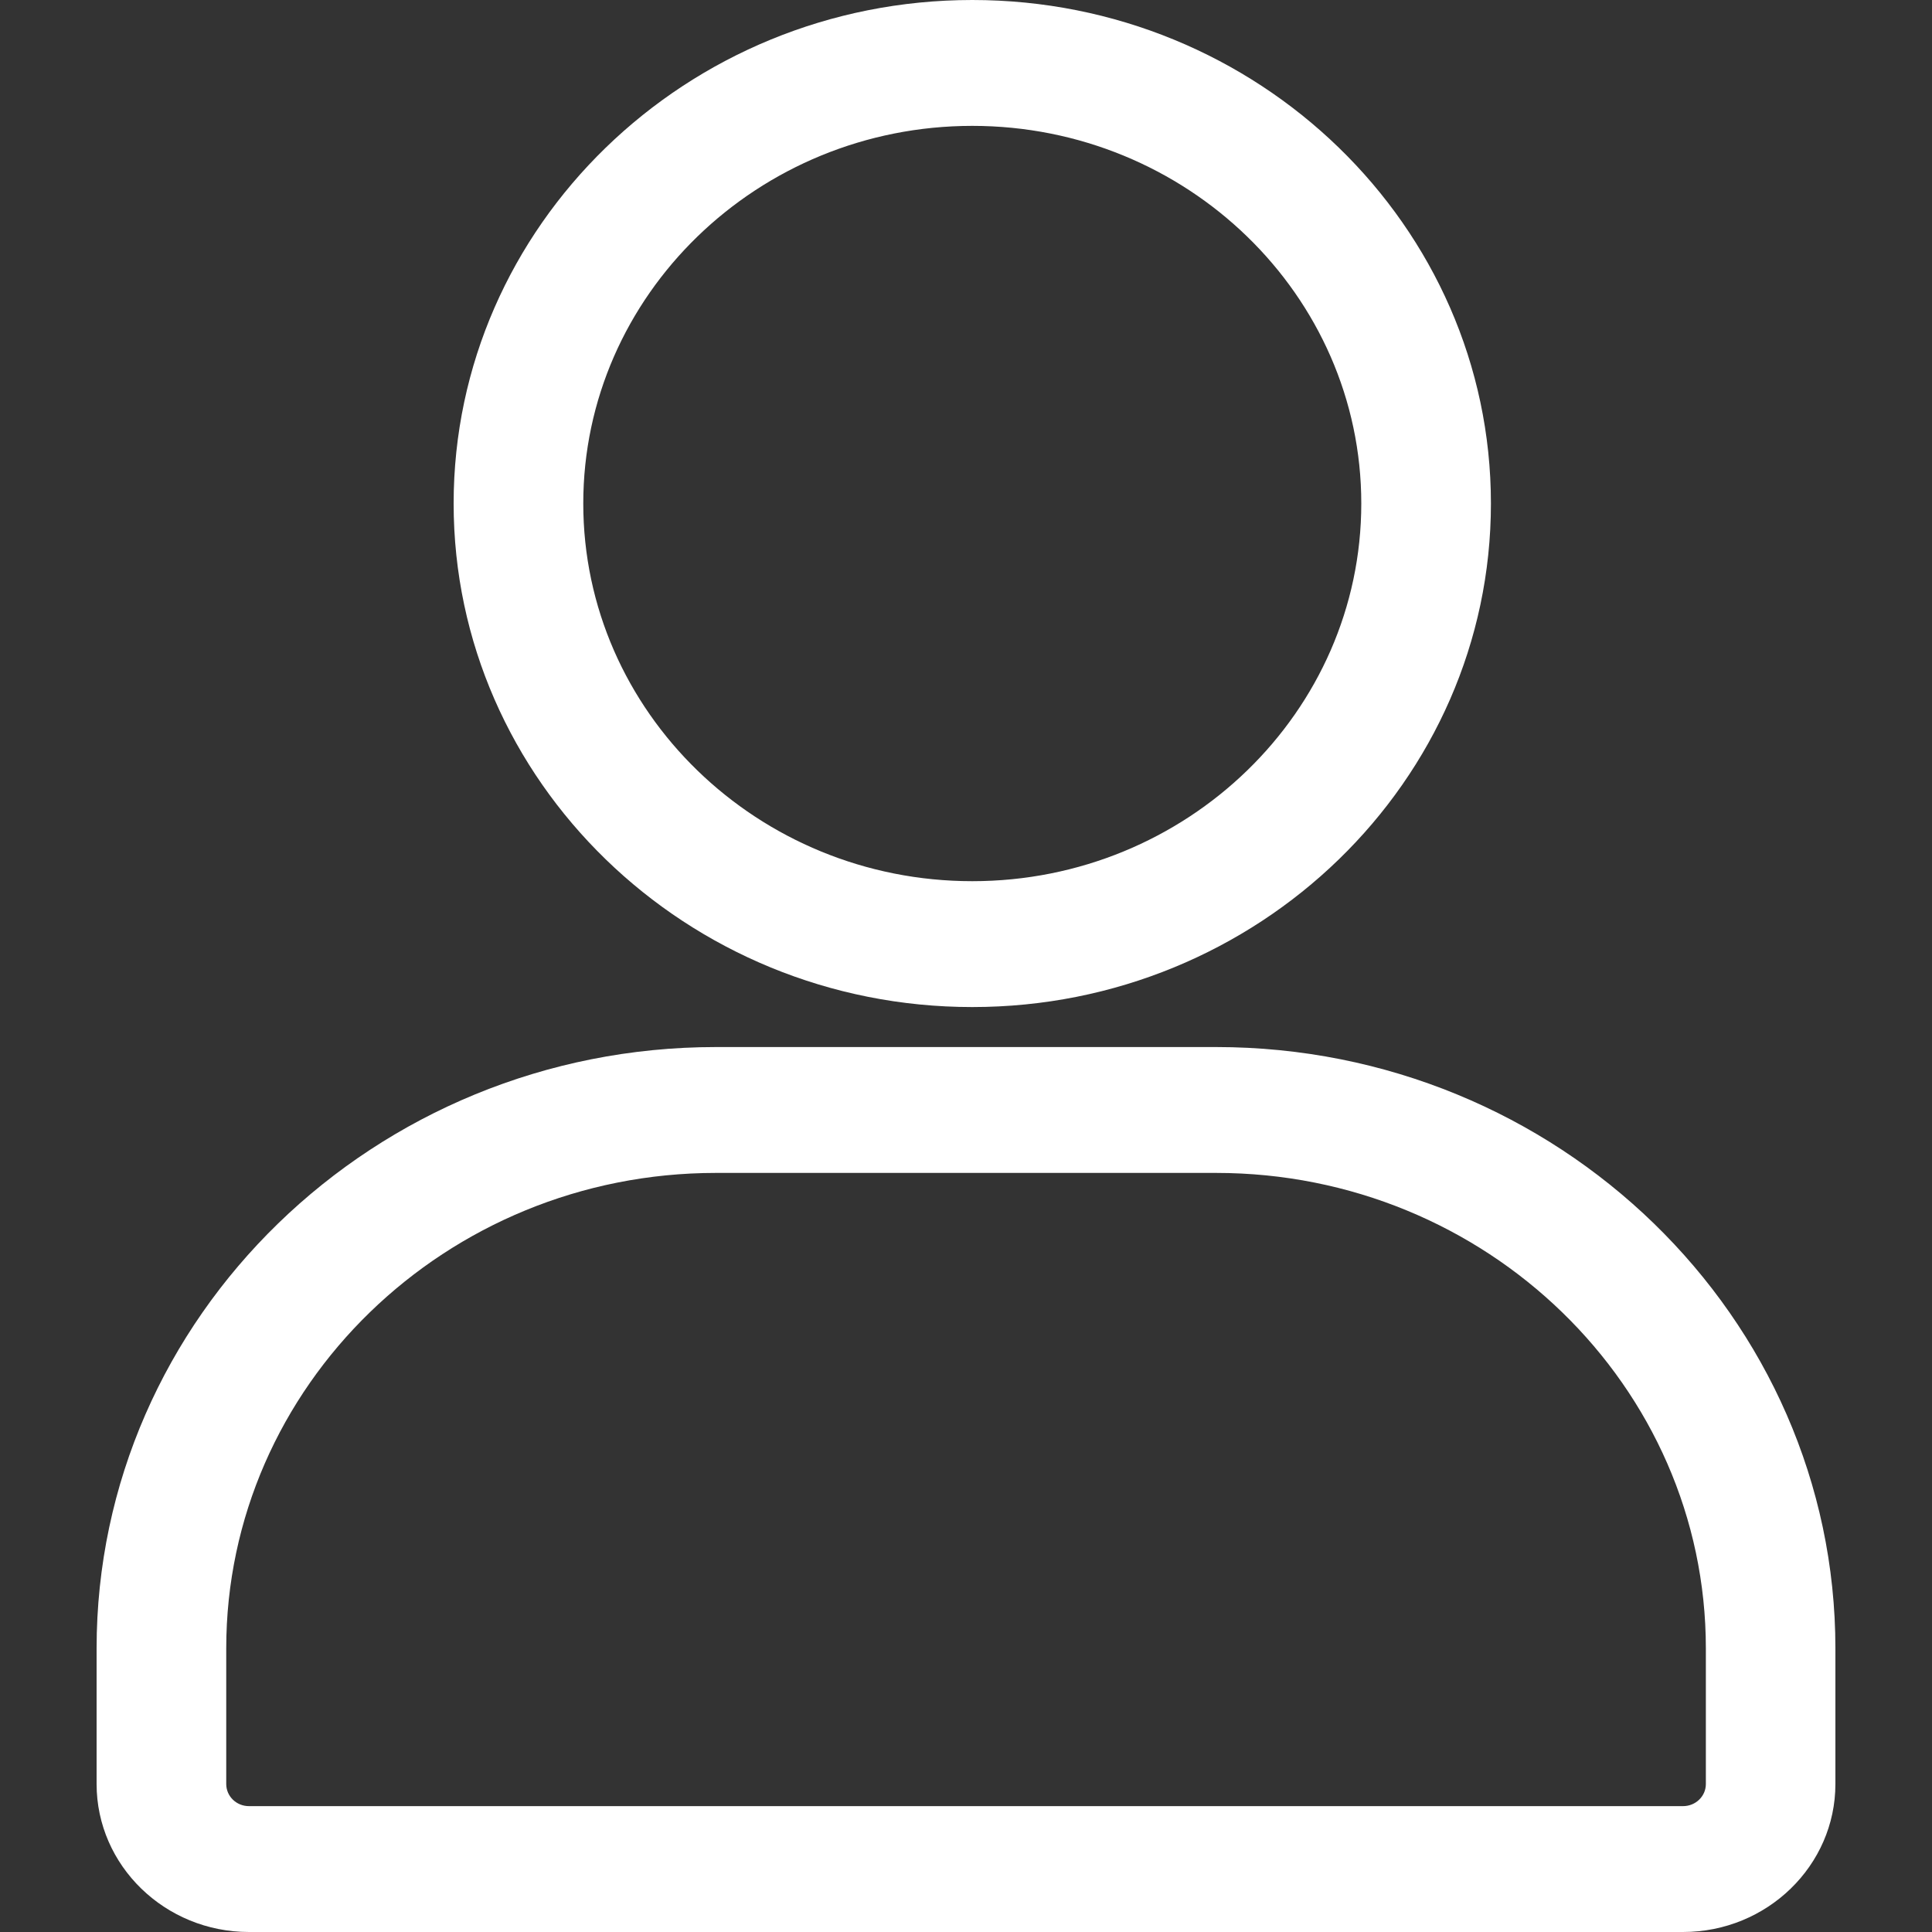
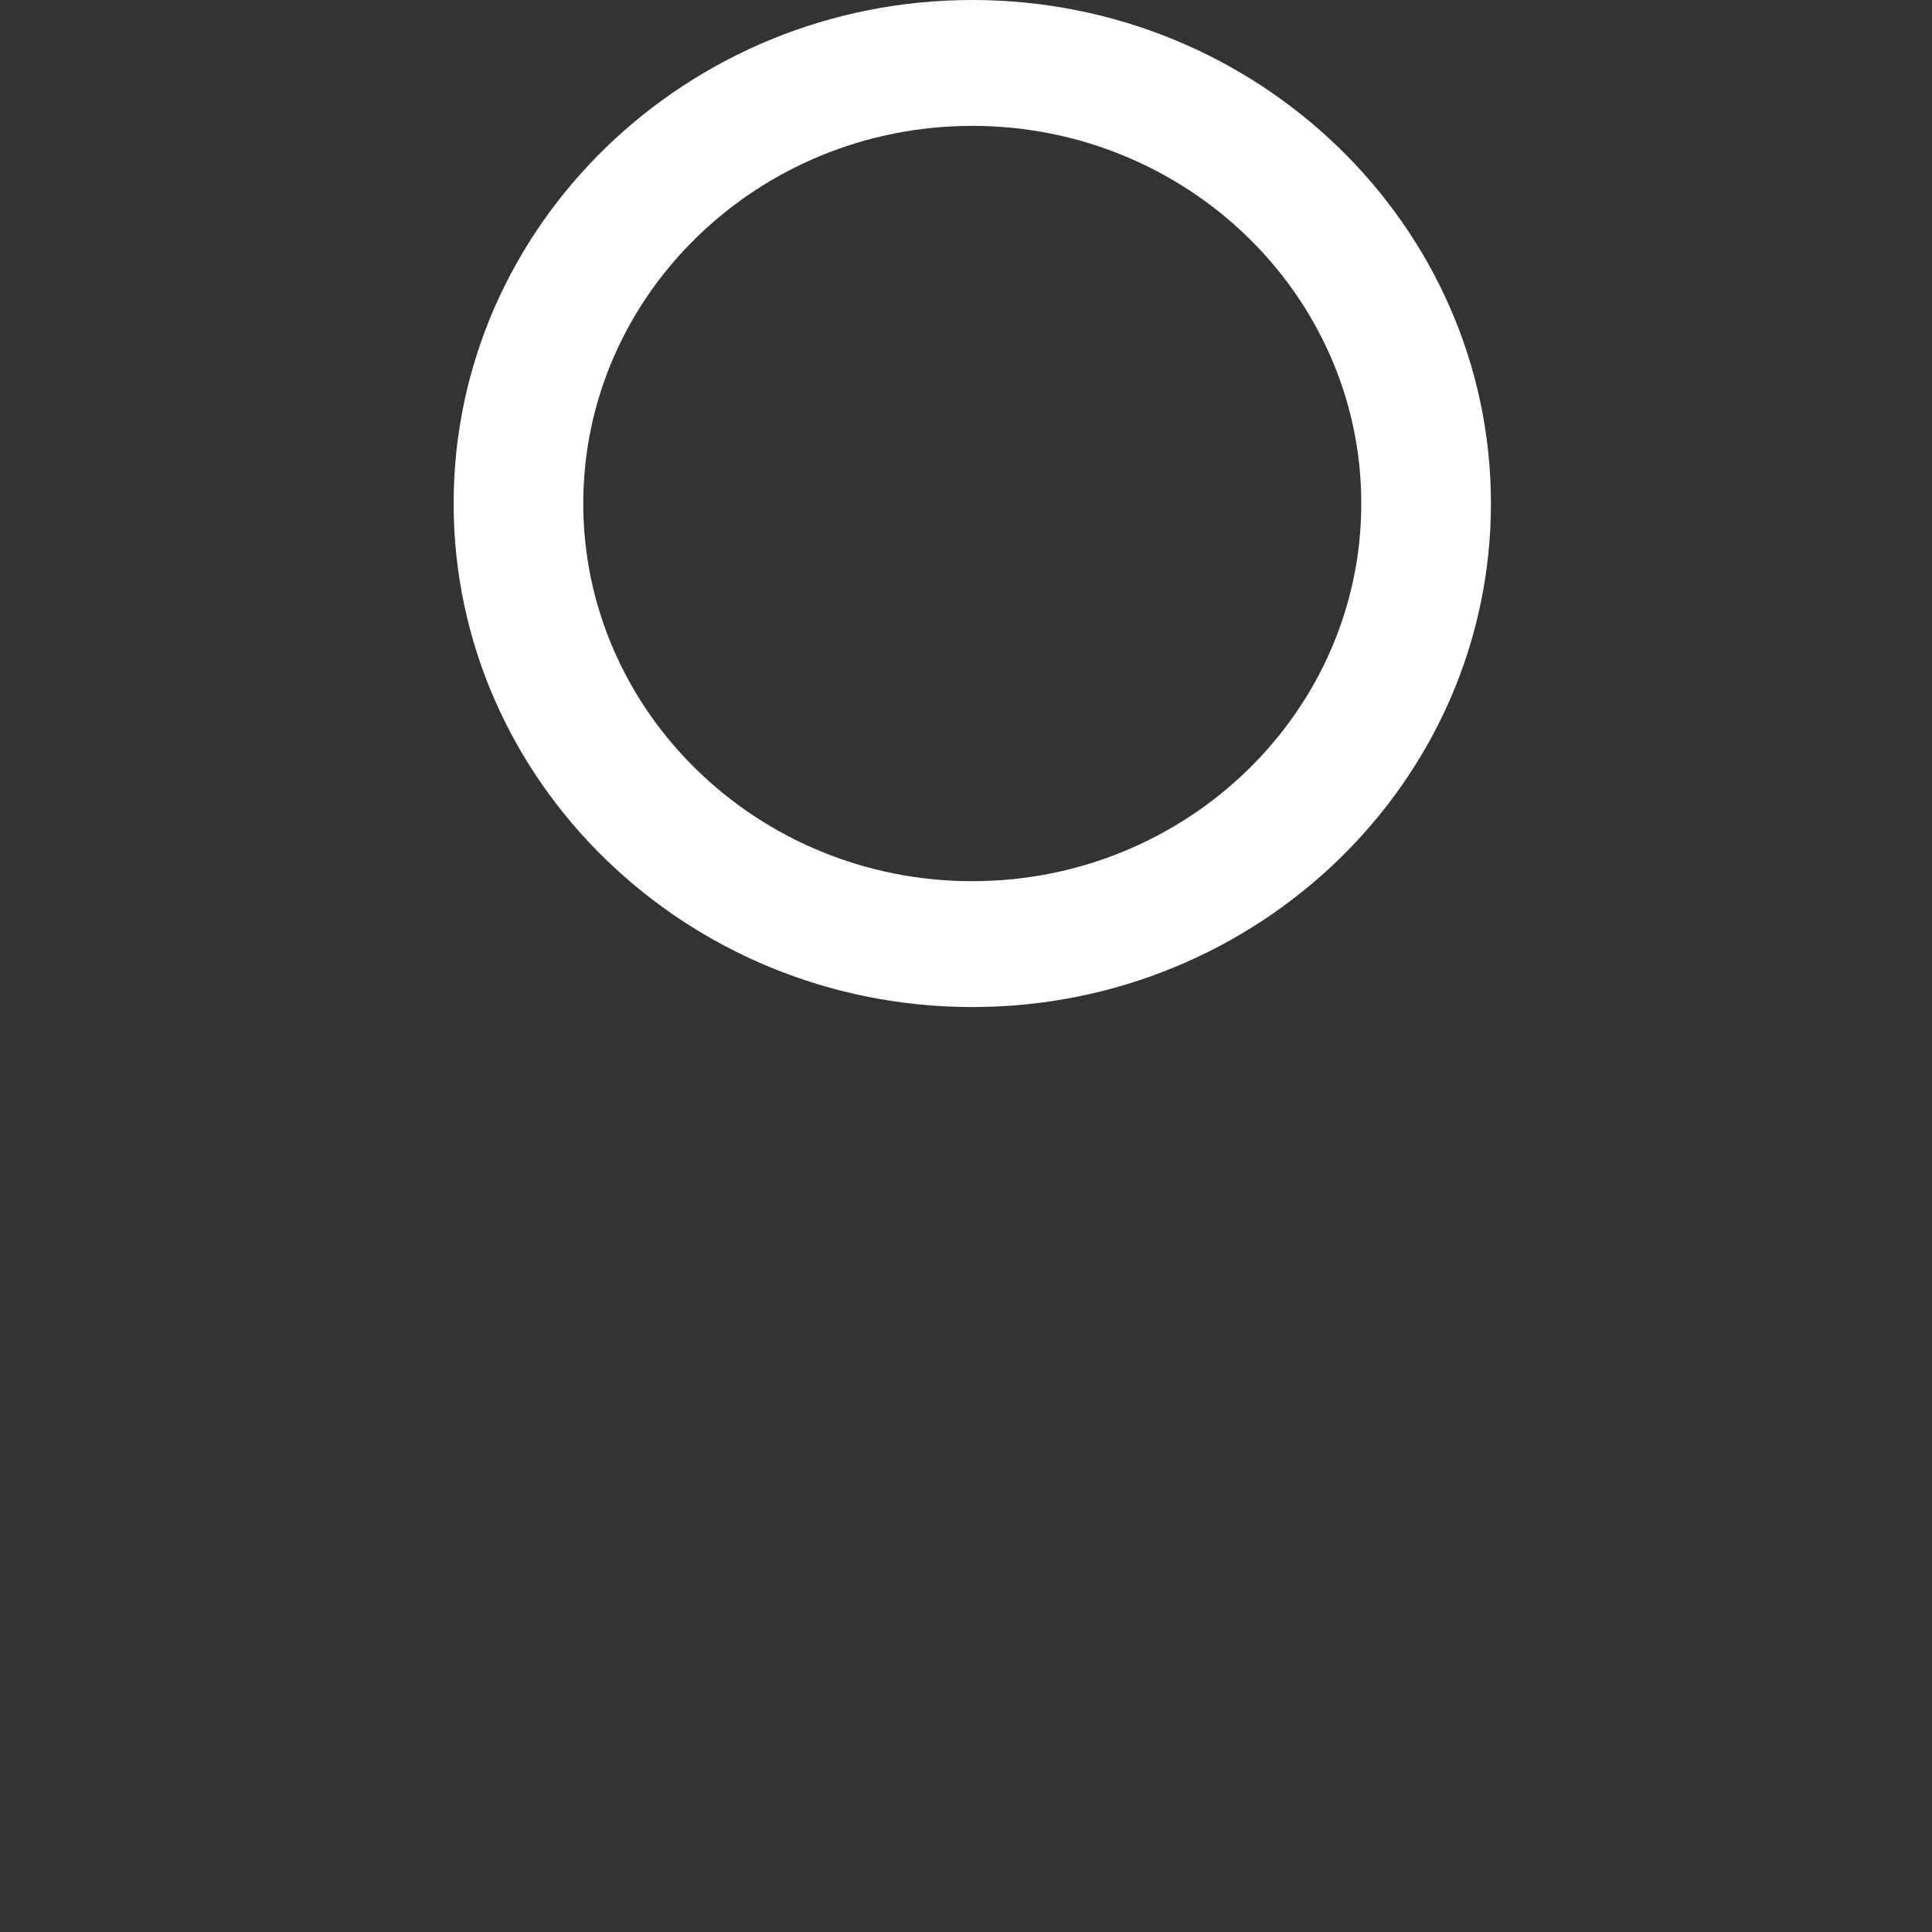
<svg xmlns="http://www.w3.org/2000/svg" width="20" height="20" viewBox="0 0 20 20" fill="none">
  <rect x="0" y="0" width="20" height="20" fill="#333333" stroke="none" />
  <path d="M10.065 0C7.105 0 4.696 2.339 4.696 5.212C4.696 8.086 7.105 10.425 10.065 10.425C13.025 10.425 15.434 8.086 15.434 5.212C15.434 2.339 13.025 0 10.065 0ZM14.092 5.212C14.092 7.368 12.285 9.122 10.065 9.122C7.845 9.122 6.038 7.368 6.038 5.212C6.038 3.057 7.845 1.303 10.065 1.303C12.285 1.303 14.092 3.057 14.092 5.212Z" fill="white" />
-   <path d="M12.589 10.839H7.411C3.876 10.839 1 13.632 1 17.064V18.468C1 19.313 1.708 20 2.577 20H17.423C18.292 20 19 19.313 19 18.468V17.064C19 13.632 16.124 10.839 12.589 10.839ZM7.412 12.142H12.589C15.384 12.142 17.659 14.35 17.659 17.064V18.468C17.659 18.595 17.553 18.697 17.423 18.697H2.577C2.447 18.697 2.342 18.595 2.342 18.468V17.064C2.342 14.35 4.616 12.142 7.411 12.142H7.412Z" fill="white" />
</svg>